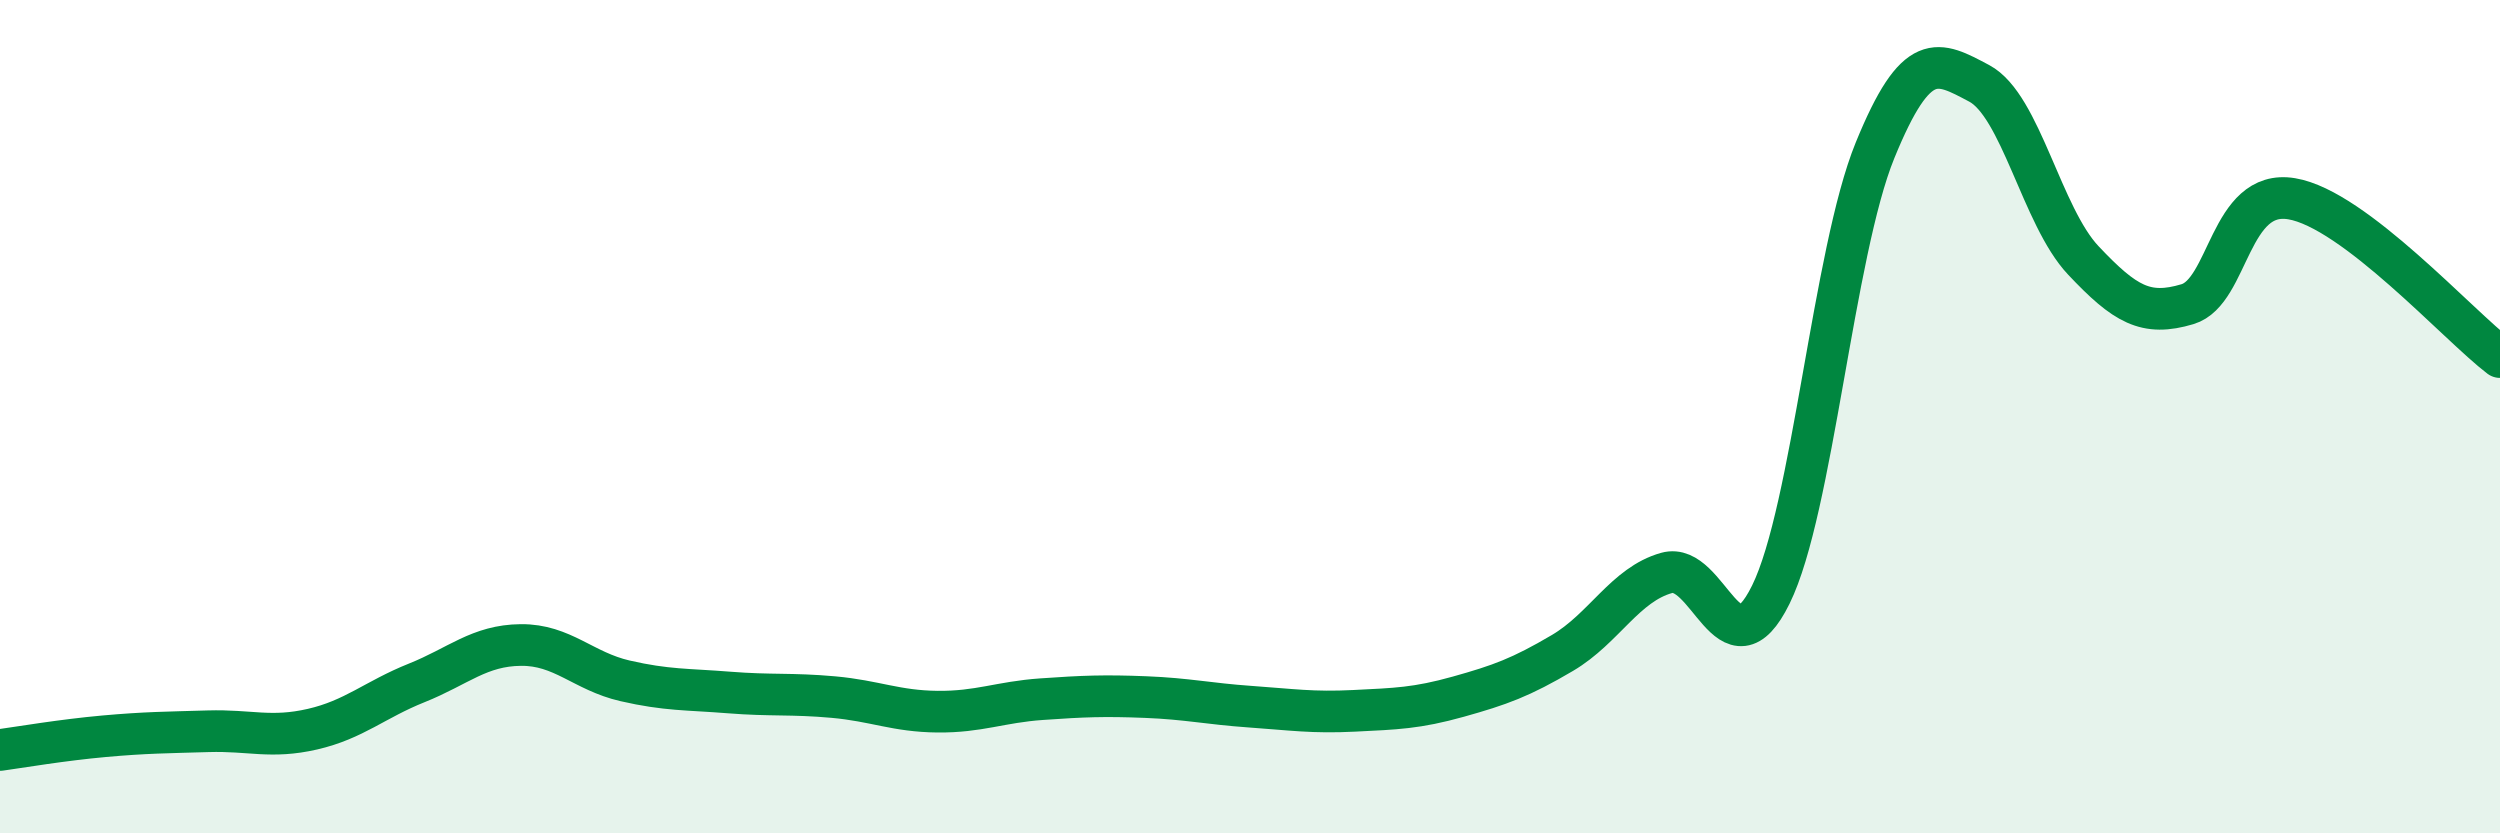
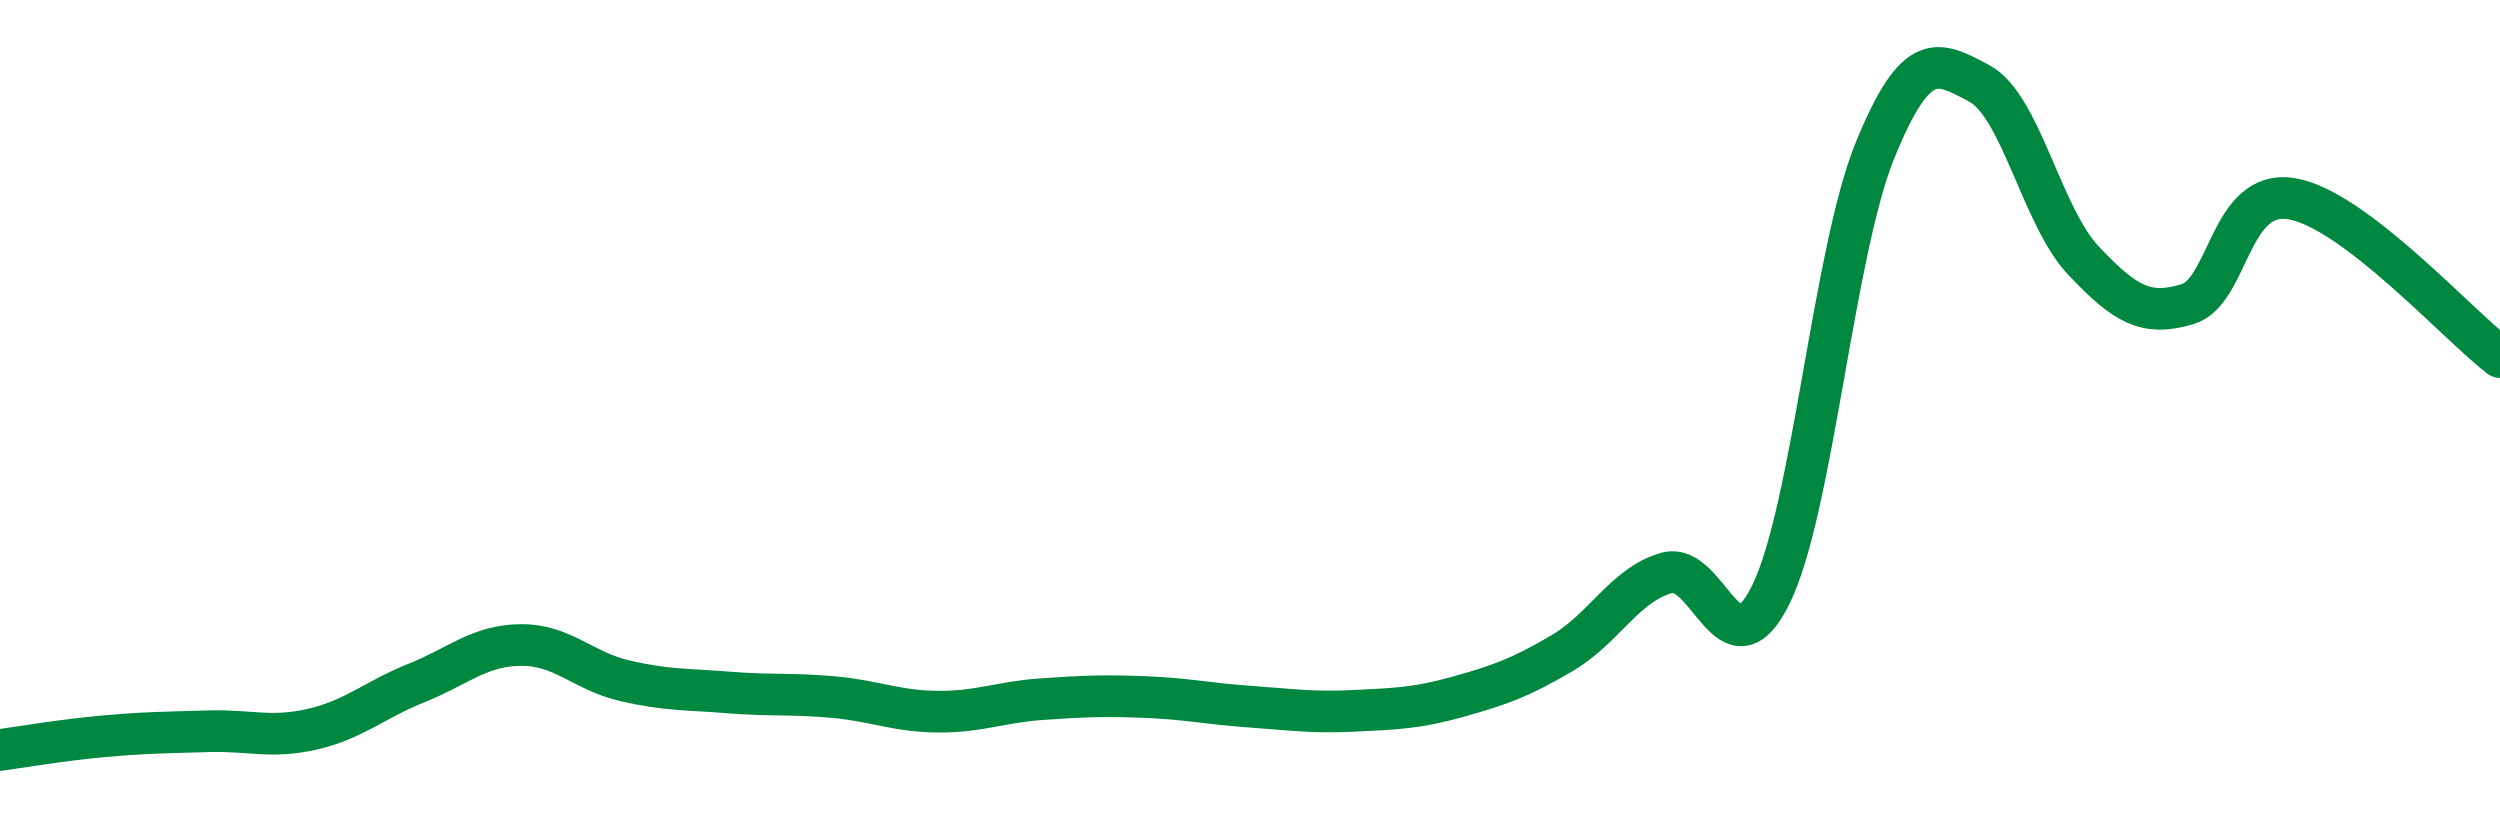
<svg xmlns="http://www.w3.org/2000/svg" width="60" height="20" viewBox="0 0 60 20">
-   <path d="M 0,18 C 0.5,17.93 1.5,17.76 2.5,17.67 C 3.5,17.58 4,17.58 5,17.55 C 6,17.52 6.5,17.73 7.5,17.5 C 8.5,17.27 9,16.79 10,16.39 C 11,15.99 11.5,15.49 12.5,15.48 C 13.5,15.47 14,16.11 15,16.34 C 16,16.57 16.5,16.54 17.5,16.62 C 18.5,16.7 19,16.64 20,16.73 C 21,16.82 21.5,17.07 22.5,17.08 C 23.5,17.09 24,16.85 25,16.78 C 26,16.71 26.5,16.69 27.5,16.73 C 28.5,16.77 29,16.89 30,16.96 C 31,17.03 31.5,17.11 32.5,17.06 C 33.5,17.01 34,17 35,16.72 C 36,16.44 36.5,16.26 37.5,15.67 C 38.5,15.08 39,14.03 40,13.75 C 41,13.47 41.5,16.3 42.5,14.27 C 43.5,12.24 44,6.06 45,3.61 C 46,1.16 46.5,1.47 47.5,2 C 48.5,2.53 49,5.19 50,6.25 C 51,7.31 51.5,7.6 52.5,7.3 C 53.5,7 53.5,4.52 55,4.77 C 56.5,5.02 59,7.81 60,8.57L60 20L0 20Z" fill="#008740" opacity="0.1" stroke-linecap="round" stroke-linejoin="round" />
  <path d="M 0,18 C 0.5,17.93 1.5,17.76 2.5,17.67 C 3.5,17.58 4,17.58 5,17.55 C 6,17.52 6.5,17.73 7.5,17.5 C 8.5,17.27 9,16.79 10,16.39 C 11,15.99 11.5,15.49 12.5,15.48 C 13.5,15.47 14,16.11 15,16.34 C 16,16.57 16.5,16.54 17.5,16.62 C 18.5,16.7 19,16.64 20,16.73 C 21,16.82 21.5,17.07 22.5,17.08 C 23.5,17.09 24,16.85 25,16.78 C 26,16.71 26.5,16.69 27.5,16.73 C 28.5,16.77 29,16.89 30,16.96 C 31,17.03 31.5,17.11 32.5,17.06 C 33.5,17.01 34,17 35,16.72 C 36,16.44 36.5,16.26 37.5,15.67 C 38.5,15.08 39,14.03 40,13.75 C 41,13.47 41.5,16.3 42.5,14.27 C 43.5,12.24 44,6.06 45,3.61 C 46,1.16 46.5,1.47 47.5,2 C 48.5,2.53 49,5.19 50,6.25 C 51,7.31 51.5,7.6 52.5,7.3 C 53.5,7 53.5,4.52 55,4.77 C 56.5,5.02 59,7.81 60,8.57" stroke="#008740" stroke-width="1" fill="none" stroke-linecap="round" stroke-linejoin="round" />
</svg>